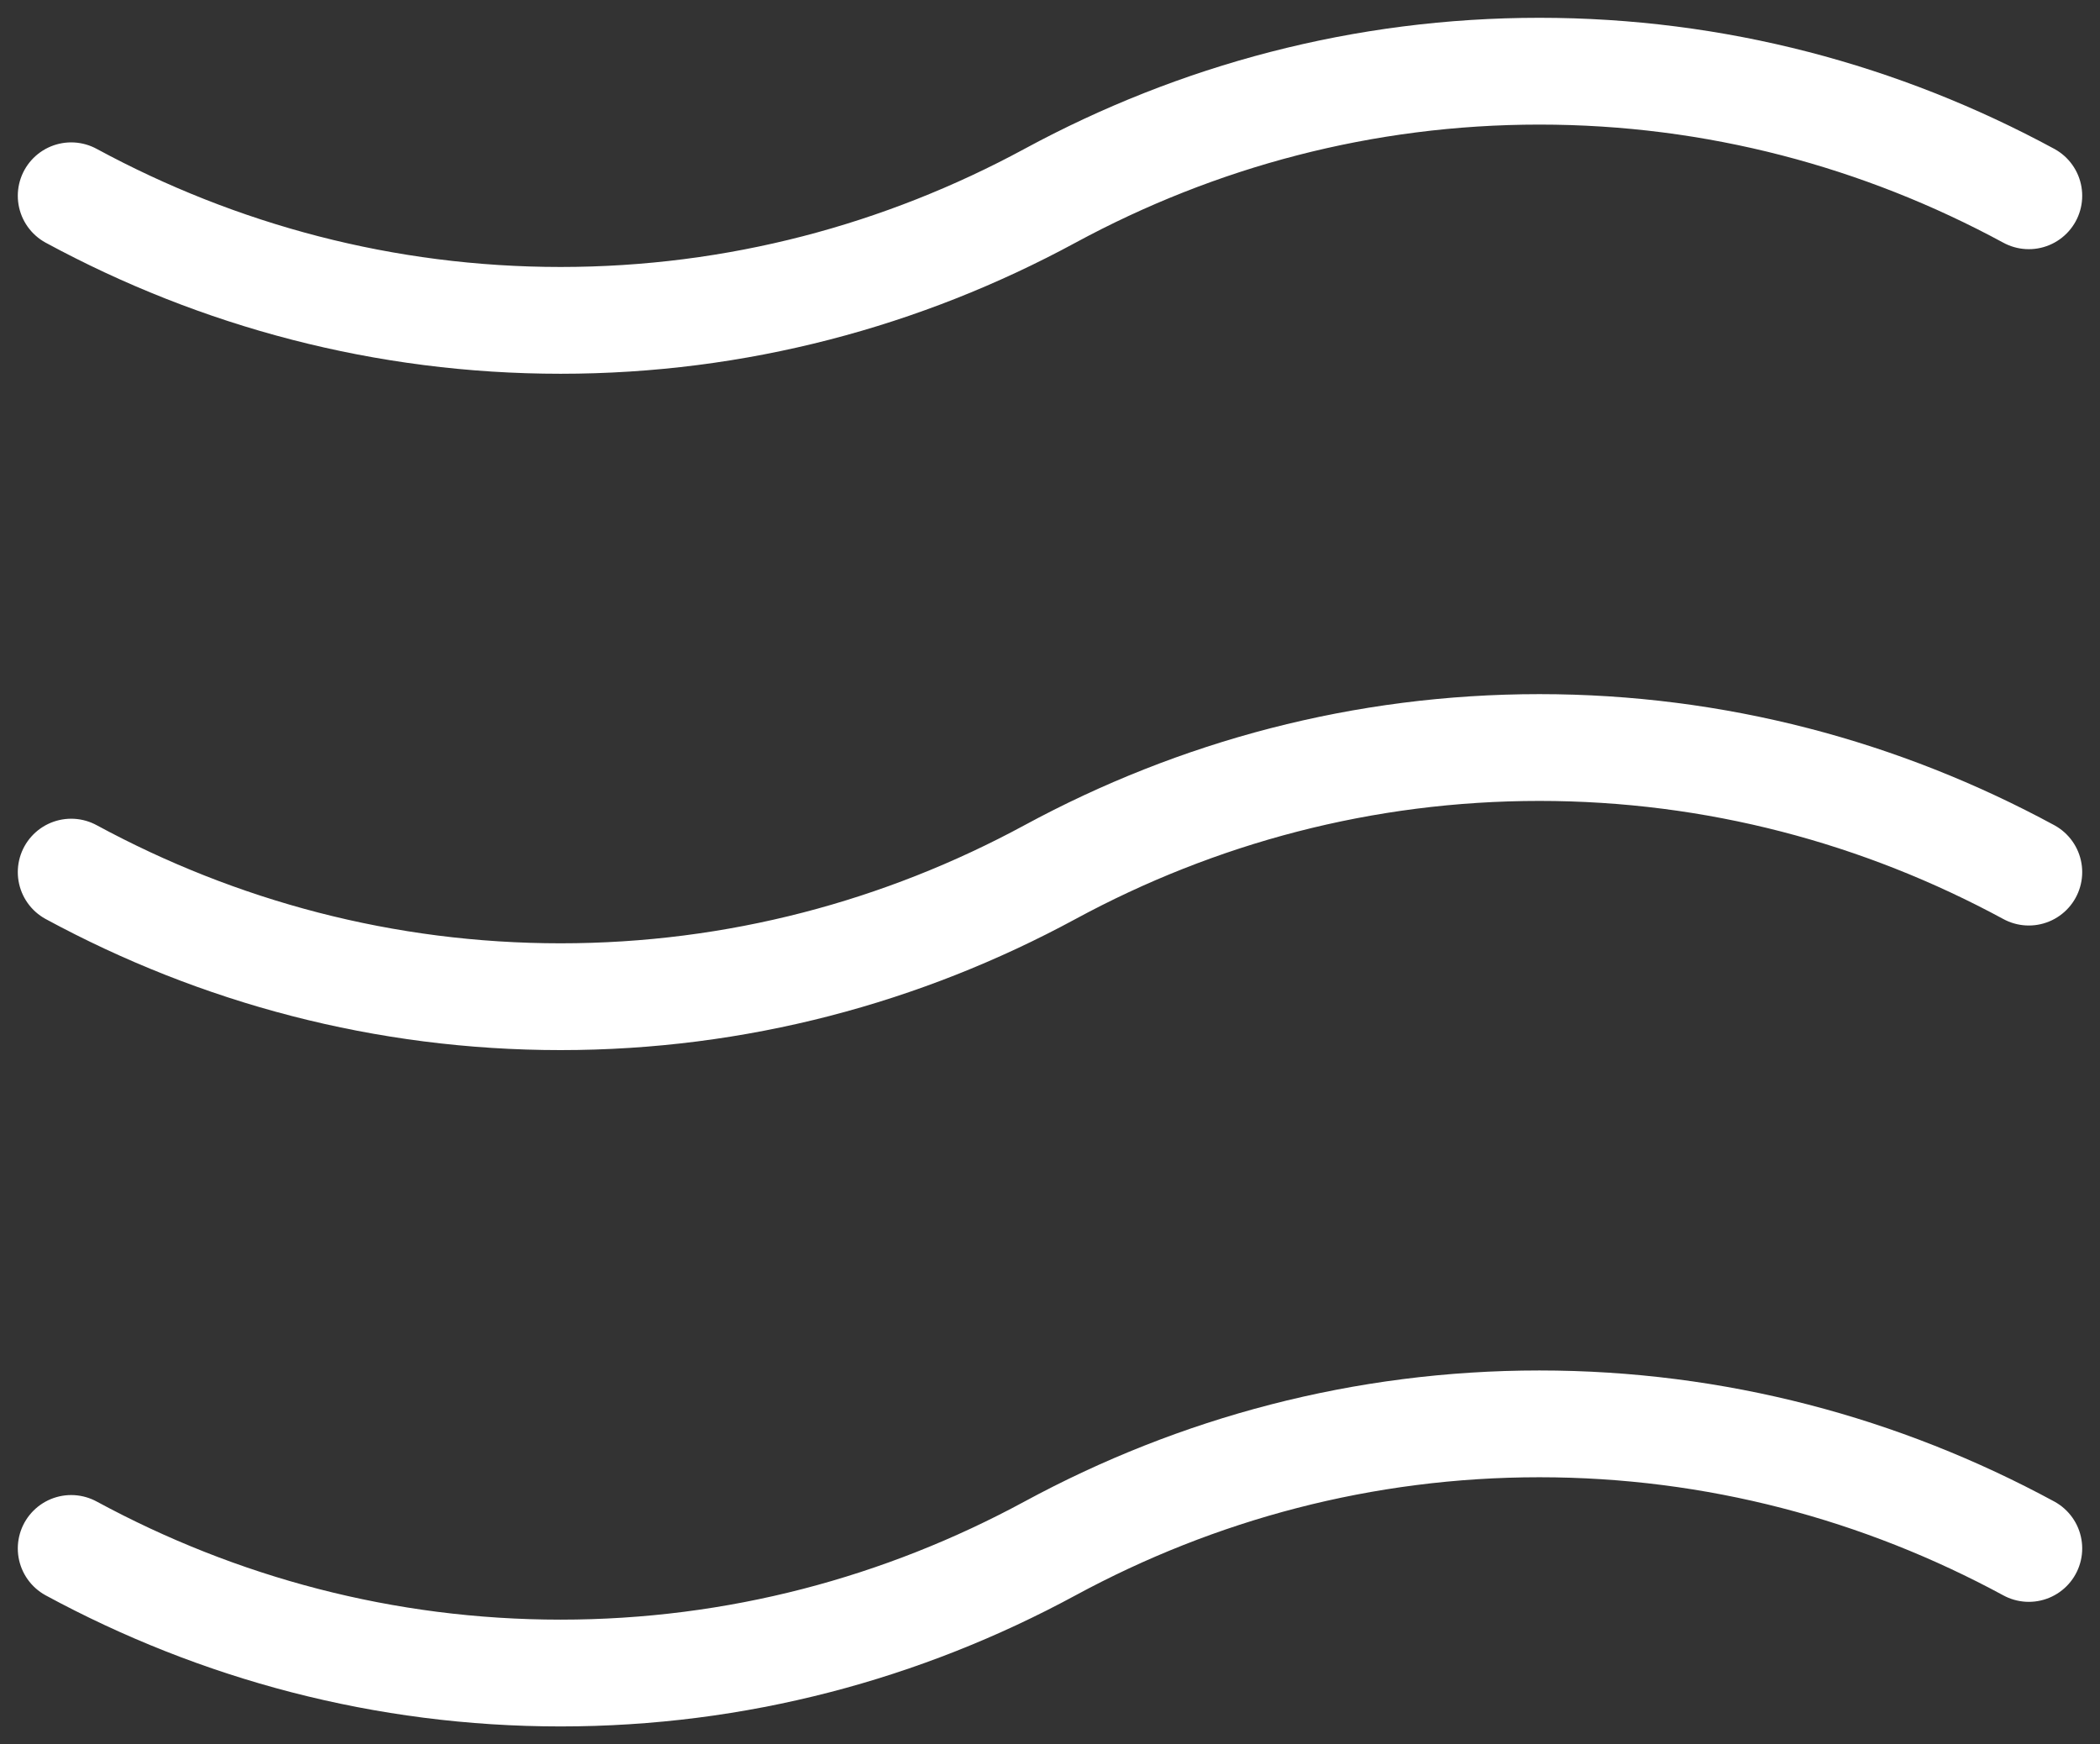
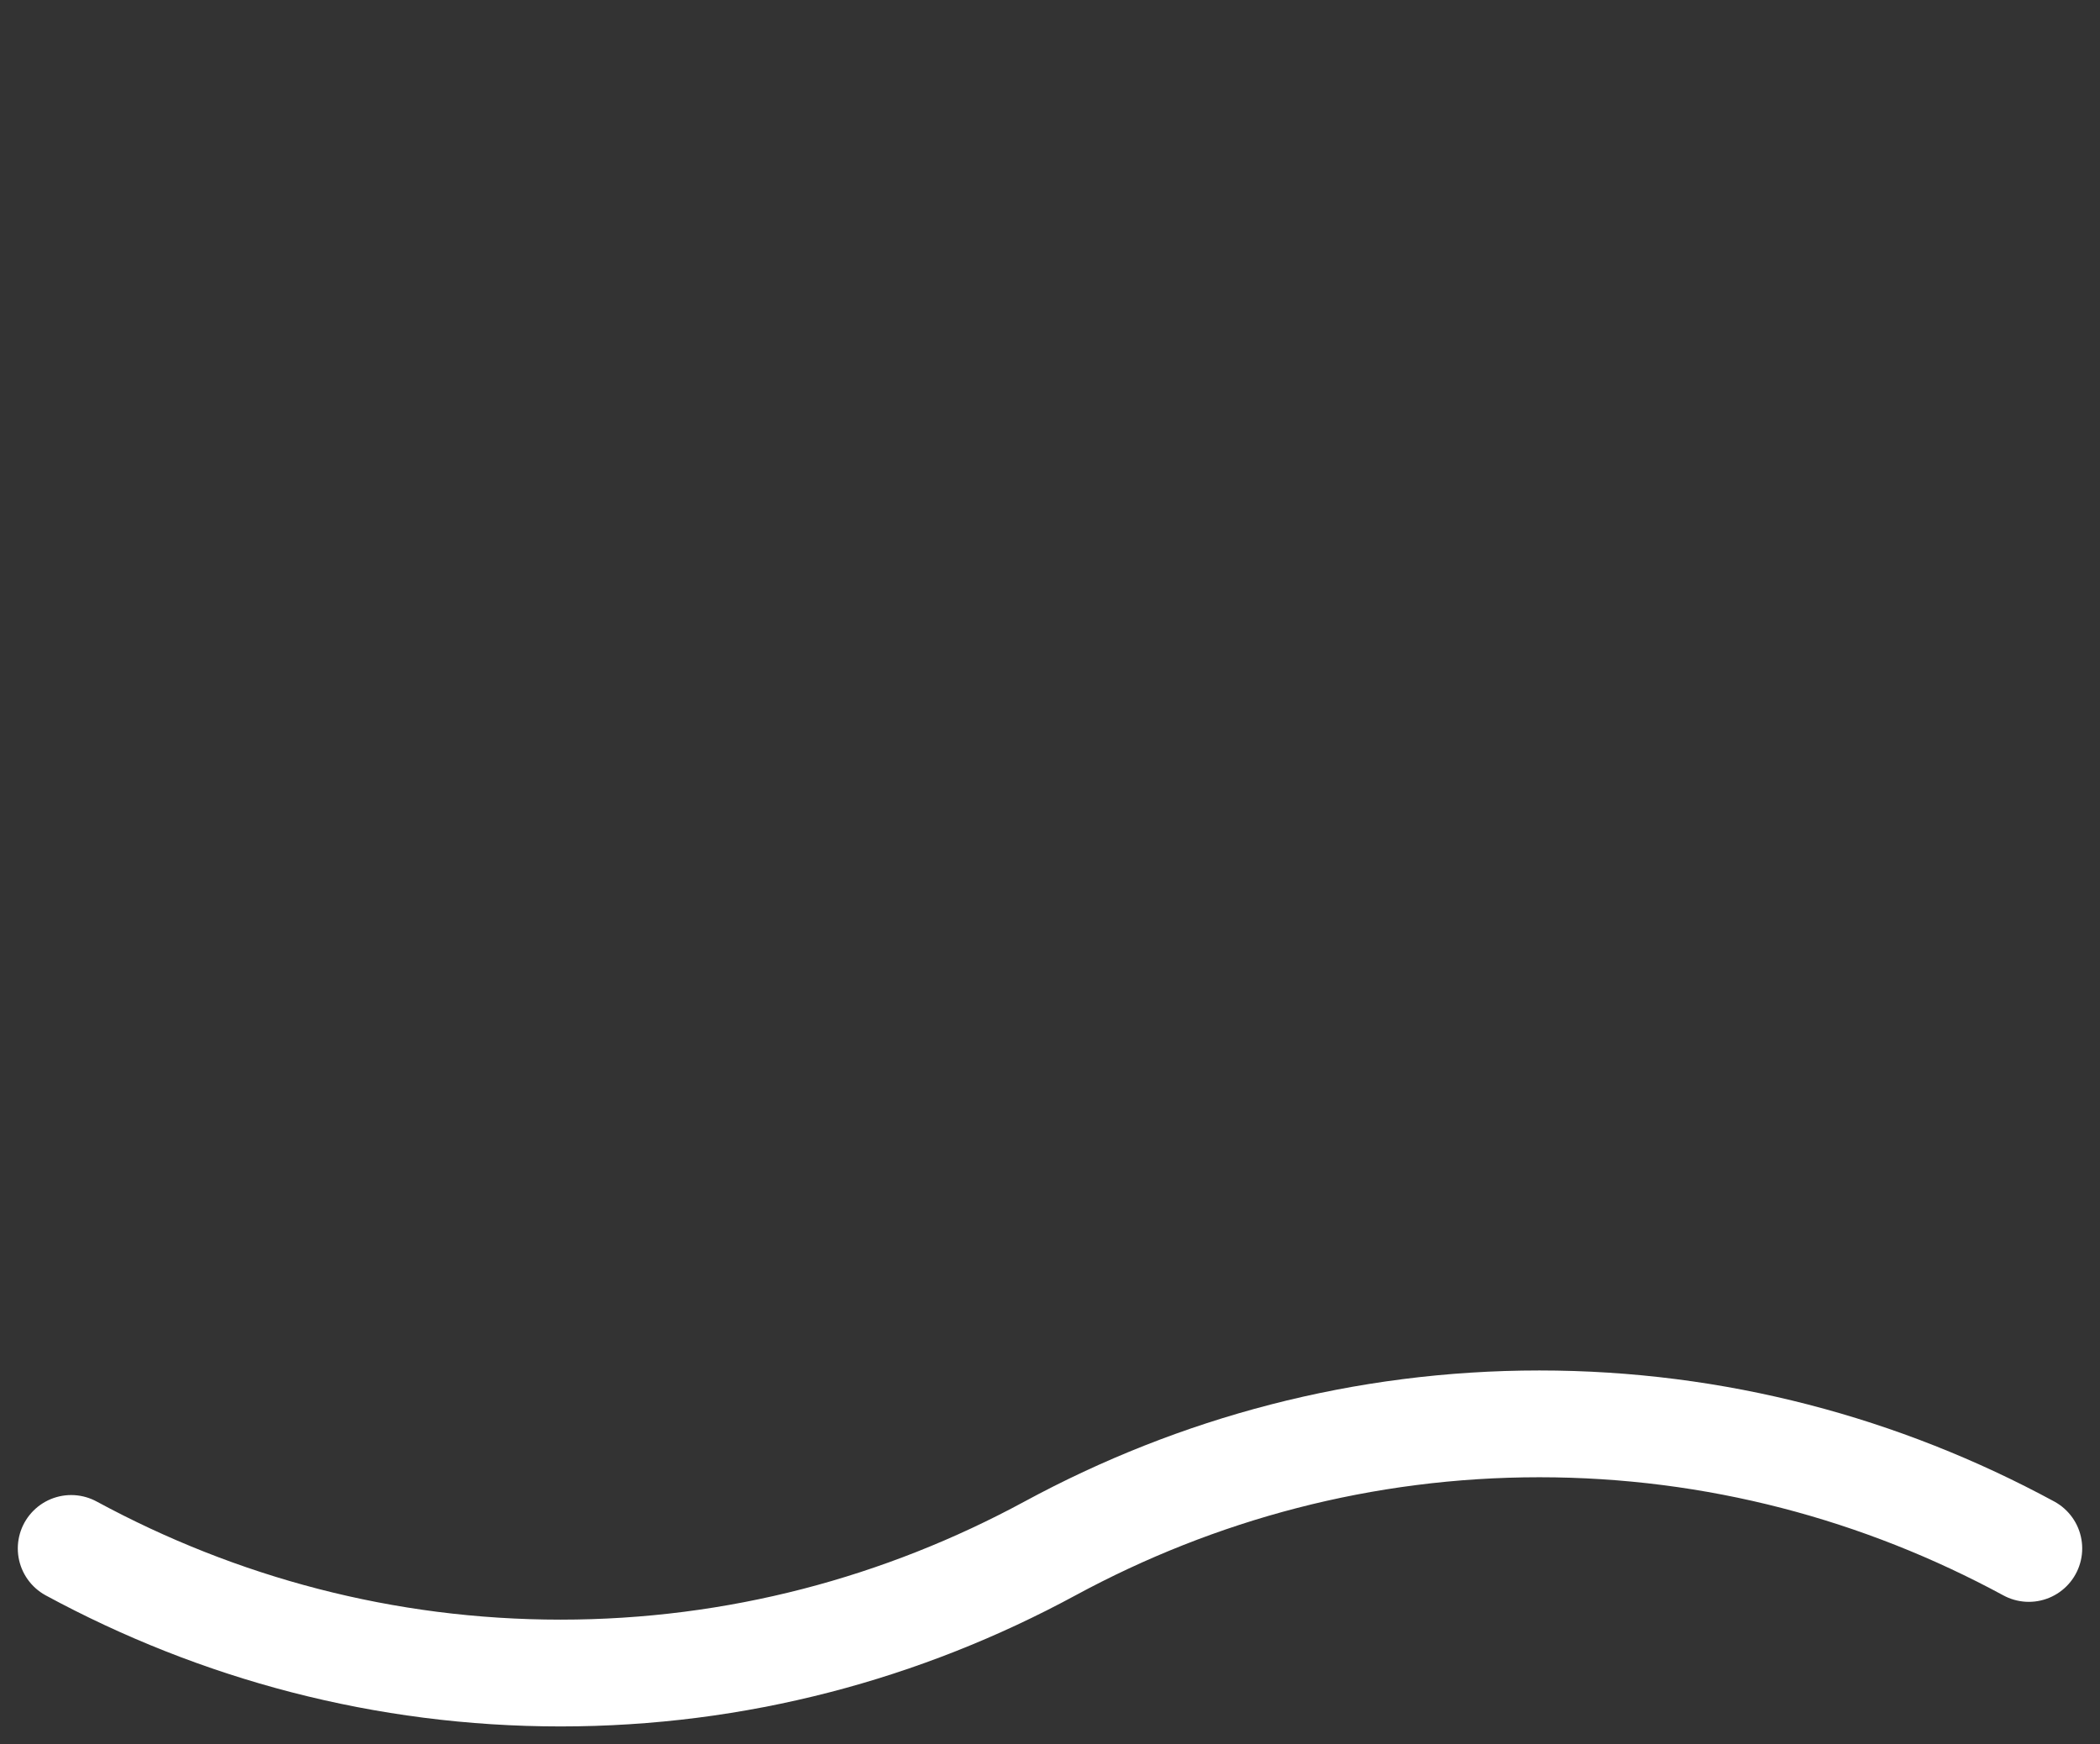
<svg xmlns="http://www.w3.org/2000/svg" width="59" height="49" viewBox="0 0 59 49" fill="none">
  <rect x="0" y="0" width="59" height="49" fill="#333333" stroke="none" />
  <path d="M57 43.5C52.864 41.26 48.194 40 43.25 40C38.306 40 33.636 41.26 29.5 43.5C25.364 45.74 20.694 47 15.75 47C10.806 47 6.136 45.74 2 43.5" stroke="white" stroke-width="3" stroke-linecap="round" stroke-linejoin="round" />
-   <path d="M57 24.5C52.864 22.26 48.194 21 43.25 21C38.306 21 33.636 22.26 29.5 24.5C25.364 26.74 20.694 28 15.75 28C10.806 28 6.136 26.74 2 24.5" stroke="white" stroke-width="3" stroke-linecap="round" stroke-linejoin="round" />
-   <path d="M57 5.5C52.864 3.26 48.194 2 43.25 2C38.306 2 33.636 3.26 29.5 5.5C25.364 7.74 20.694 9 15.75 9C10.806 9 6.136 7.74 2 5.5" stroke="white" stroke-width="3" stroke-linecap="round" stroke-linejoin="round" />
</svg>